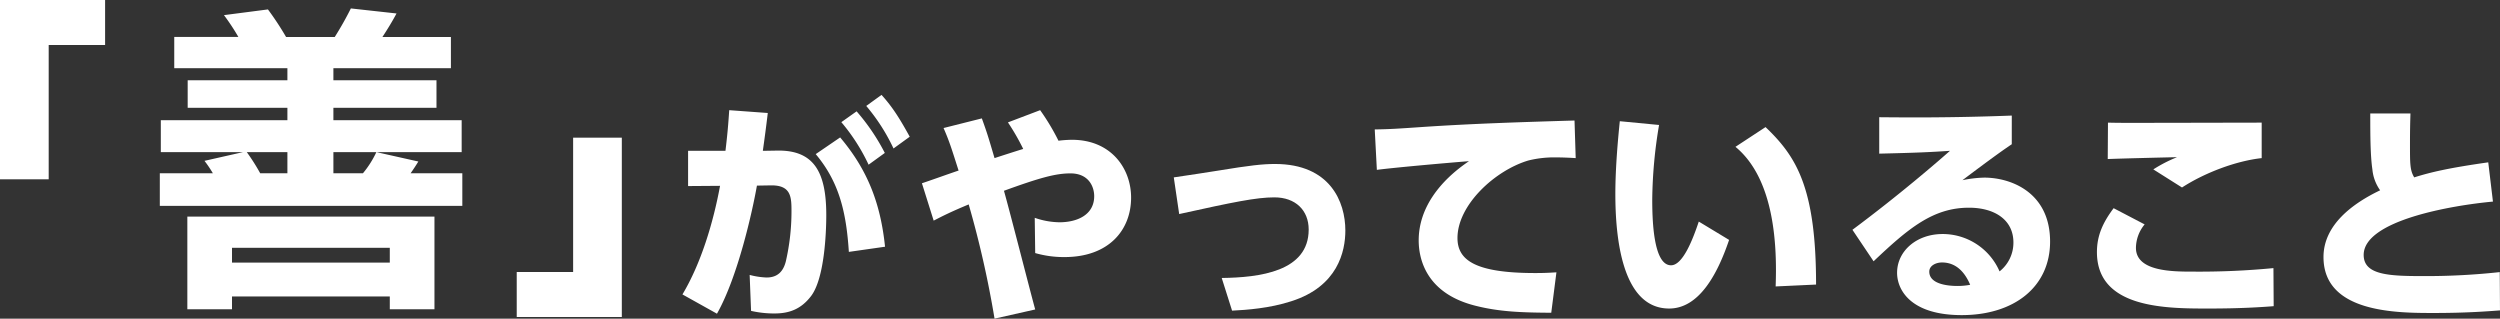
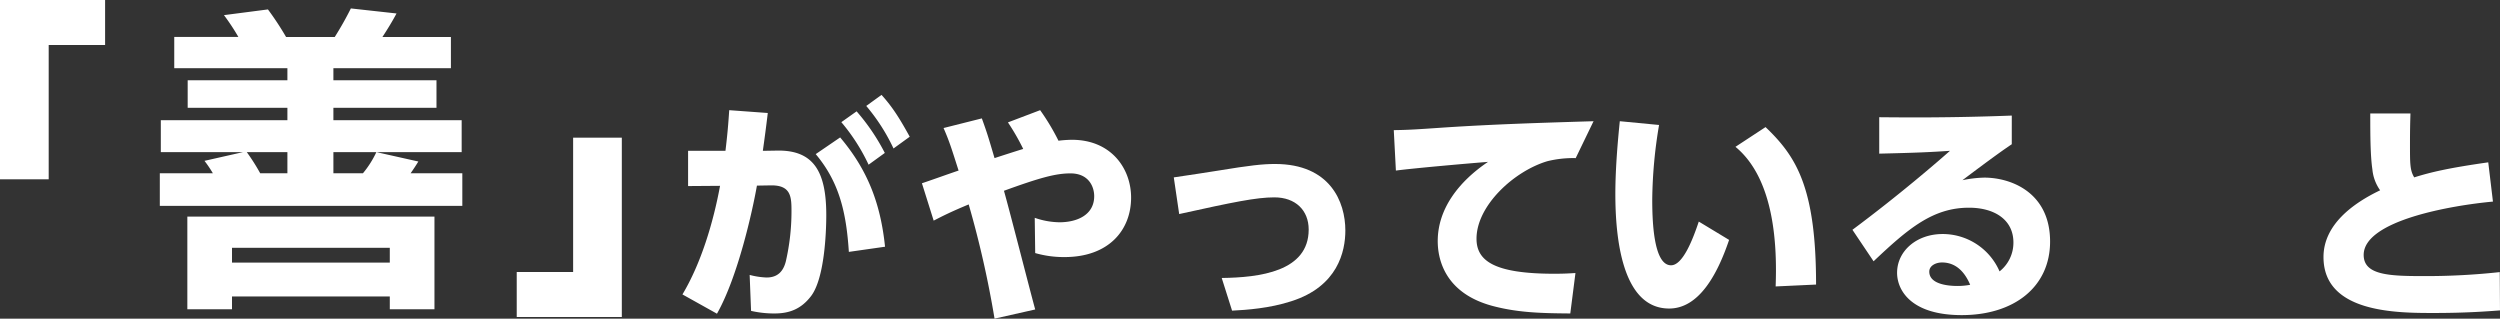
<svg xmlns="http://www.w3.org/2000/svg" id="Group_216" data-name="Group 216" width="953.07" height="121.473" viewBox="0 0 953.07 121.473">
  <rect x="0" y="0" width="953.07" height="121.473" fill="#333333" stroke="none" />
  <defs>
    <clipPath id="clip-path">
      <rect id="Rectangle_156" data-name="Rectangle 156" width="953.07" height="121.473" transform="translate(0 0)" fill="none" />
    </clipPath>
  </defs>
  <path id="Path_704" data-name="Path 704" d="M0,0V68.356H18.561v-51.2H40.066V0Z" fill="#fff" />
  <g id="Group_215" data-name="Group 215">
    <g id="Group_214" data-name="Group 214" clip-path="url(#clip-path)">
      <path id="Path_705" data-name="Path 705" d="M81.149,66.054a42.473,42.473,0,0,0-3.2-4.736L92.668,57.99H61.309V45.83h48.256V41.094H71.549V30.6h38.016V25.99H66.429v-11.9H90.876a81.691,81.691,0,0,0-5.5-8.321l16.769-2.175a112.6,112.6,0,0,1,6.912,10.5h18.56a124.9,124.9,0,0,0,6.144-10.881l17.407,1.921q-2.177,4.1-5.376,8.96H171.9v11.9H127.1V30.6h39.3v10.5H127.1V45.83H176V57.99H143.485l16,3.584q-1.411,2.3-2.945,4.48h19.712V78.47H60.925V66.054Zm84.479,51.84H148.6V113.03H88.445v4.864H71.421V82.566h94.207ZM148.6,94.47H88.445V100.1H148.6ZM94.077,57.99a77.739,77.739,0,0,1,5.12,8.064h10.368V57.99Zm33.024,0v8.064h11.264a37.3,37.3,0,0,0,5.12-8.064Z" fill="#fff" />
      <path id="Path_706" data-name="Path 706" d="M237.055,52.483v68.355H196.99V103.686h21.5v-51.2Z" fill="#fff" />
      <path id="Path_707" data-name="Path 707" d="M260.168,112.244c7.079-11.827,11.739-27.328,14.336-41.4l-12.185.09V57.5h14.247c.806-6.721,1.075-10.125,1.433-15.5l14.7,1.075c-.627,5.376-1.255,9.946-1.881,14.426l5.375-.09C310.165,57.141,315,65.384,315,81.96c0,6.988-.716,24.1-5.734,30.822-3.854,5.107-8.423,6.72-13.979,6.72a39.469,39.469,0,0,1-8.959-.985l-.538-13.709a29,29,0,0,0,6.452.985c4.122,0,6.361-2.24,7.346-6.182a85.347,85.347,0,0,0,2.151-18.816c0-5.466,0-10.215-7.8-10.125l-5.376.09c-1.7,9.677-7.257,34.765-15.232,48.831Zm63.438-16.217c-.986-15.322-3.764-26.7-12.634-37.274l9.318-6.361C330.684,64.667,335.7,77.48,337.4,94.056Zm2.957-53.581a78.752,78.752,0,0,1,10.751,15.86l-6.182,4.479a72.816,72.816,0,0,0-10.393-16.217Zm9.5-6.272c4.211,4.659,6.9,8.96,10.753,15.949l-6.184,4.48a72.78,72.78,0,0,0-10.393-16.217Z" fill="#fff" />
      <path id="Path_708" data-name="Path 708" d="M379.149,121.473a382.391,382.391,0,0,0-9.856-43.545c-7.079,2.956-9.677,4.3-13.351,6.183l-4.48-14.247c2.24-.717,12.006-4.211,13.978-4.838-2.6-8.154-3.494-11.111-5.734-16.218l14.6-3.674c2.061,5.735,2.329,6.631,4.839,15.143,1.074-.359,7.974-2.6,10.931-3.494a85.3,85.3,0,0,0-5.825-10.125L396.531,42a85.242,85.242,0,0,1,6.989,11.648,44.238,44.238,0,0,1,5.107-.358c15.052,0,22.579,11.021,22.579,22.041,0,12.366-8.512,22.669-25.357,22.669a39.3,39.3,0,0,1-11.2-1.523l-.179-13.44a29.521,29.521,0,0,0,9.408,1.7c6.989,0,13.261-2.957,13.261-9.946,0-3.584-2.061-8.691-9.05-8.691-5.824,0-12.006,1.792-25.356,6.63,2.061,7.168,10.124,38.8,11.916,45.248Z" fill="#fff" />
      <path id="Path_709" data-name="Path 709" d="M465.755,105.972c14.336-.179,33.152-2.419,33.152-18.457,0-7.348-5.017-12.275-13.082-12.275-6.9,0-15.59,1.792-36.287,6.361l-2.06-13.977c4.658-.628,14.6-2.24,17.023-2.6,12.006-1.972,16.845-2.509,21.594-2.509,21.056,0,26.79,14.515,26.79,25.356,0,7.975-2.867,21.326-20.609,26.97-8.242,2.688-17.023,3.315-22.578,3.584Z" fill="#fff" />
-       <path id="Path_710" data-name="Path 710" d="M600.7,60.277c-2.778-.18-5.287-.269-7.258-.269a41.135,41.135,0,0,0-10.752,1.165c-12.723,3.763-27.059,16.934-27.059,29.568,0,8.423,6.719,13.35,29.657,13.35,4.212,0,6.272-.179,8.064-.269l-1.97,15.412c-10.663-.09-19.444-.269-28.942-2.688-18.905-4.749-21.594-18.01-21.594-24.91,0-12.185,7.885-22.578,19.175-30.194-7.974.627-28.313,2.419-35.123,3.315l-.806-15.412c5.824-.089,8.512-.268,18.905-.985,19.085-1.254,36.468-1.792,57.255-2.419Z" fill="#fff" />
+       <path id="Path_710" data-name="Path 710" d="M600.7,60.277a41.135,41.135,0,0,0-10.752,1.165c-12.723,3.763-27.059,16.934-27.059,29.568,0,8.423,6.719,13.35,29.657,13.35,4.212,0,6.272-.179,8.064-.269l-1.97,15.412c-10.663-.09-19.444-.269-28.942-2.688-18.905-4.749-21.594-18.01-21.594-24.91,0-12.185,7.885-22.578,19.175-30.194-7.974.627-28.313,2.419-35.123,3.315l-.806-15.412c5.824-.089,8.512-.268,18.905-.985,19.085-1.254,36.468-1.792,57.255-2.419Z" fill="#fff" />
      <path id="Path_711" data-name="Path 711" d="M632.483,47.643a178.575,178.575,0,0,0-2.6,28.314c0,7.616.358,25.178,7.168,25.178,4.391,0,8.154-9.409,10.573-16.666l11.558,6.989c-4.57,13.529-11.648,26.163-22.848,26.163-18.188,0-20.517-27.6-20.517-43.725,0-10.215,1.074-21.593,1.7-27.686ZM676.924,109.2c.538-14.516-.09-40.679-15.321-53.223l11.468-7.526c11.738,11.2,19.264,23.027,19.264,60.032Z" fill="#fff" />
      <path id="Path_712" data-name="Path 712" d="M766.945,54.991c-2.419,1.612-6.451,4.389-18.816,13.708a45.228,45.228,0,0,1,8.333-.986c10.3,0,25.088,5.735,25.088,24.371,0,17.293-13.709,28.045-33.69,28.045-19.443,0-24.639-9.587-24.639-16.128,0-8.243,7.346-14.784,17.382-14.784a23.644,23.644,0,0,1,21.683,14.247,13.94,13.94,0,0,0,5.286-11.021c0-8.78-7.346-13.261-16.934-13.261-13.8,0-23.206,7.975-36.377,20.429L706.2,87.605c17.83-13.261,32.436-25.9,37.184-30.106-8.242.538-12.006.717-26.969,1.076V44.687c9.856.089,27.059.268,50.534-.628Zm-26.611,45.068c-2.24,0-4.839,1.165-4.839,3.494,0,5.108,8.065,5.466,10.752,5.466a25.023,25.023,0,0,0,4.839-.448c-2.24-5.286-5.734-8.512-10.752-8.512" fill="#fff" />
-       <path id="Path_713" data-name="Path 713" d="M817.595,85.545A14.249,14.249,0,0,0,814.28,94.5c0,9.049,14.067,9.049,21.773,9.049A296.047,296.047,0,0,0,866.7,102.21l.089,14.514c-4.659.36-12.454.9-24.729.9-16.307,0-42.65,0-42.65-21.5,0-6.541,2.419-11.469,6.363-16.755Zm44.621-25.268c-9.767,1.075-21.684,5.555-30.374,11.2l-10.932-6.9a54.094,54.094,0,0,1,9.05-4.659c-4.211.089-22.669.538-26.432.716l.09-13.887c3.136.09,5.913.09,9.587.09,9.229,0,46.592-.09,49.011-.09Z" fill="#fff" />
      <path id="Path_714" data-name="Path 714" d="M950.382,76.853C934.7,78.287,901.1,84.021,901.1,97.192c0,7.706,9.765,8.063,22.937,8.063a260.085,260.085,0,0,0,28.941-1.522l.089,14.6c-4.838.359-12.813.986-25.087.986-14.247,0-42.2,0-42.2-21.324,0-12.455,11.469-20.609,21.594-25.447a16.354,16.354,0,0,1-2.957-7.974c-.806-5.466-.806-13.978-.806-21.325h15.322c-.09,3.225-.18,5.735-.18,11.916,0,7.348,0,9.767,1.613,12.455,6.272-1.971,13.082-3.584,28.224-5.734Z" fill="#fff" />
    </g>
  </g>
</svg>